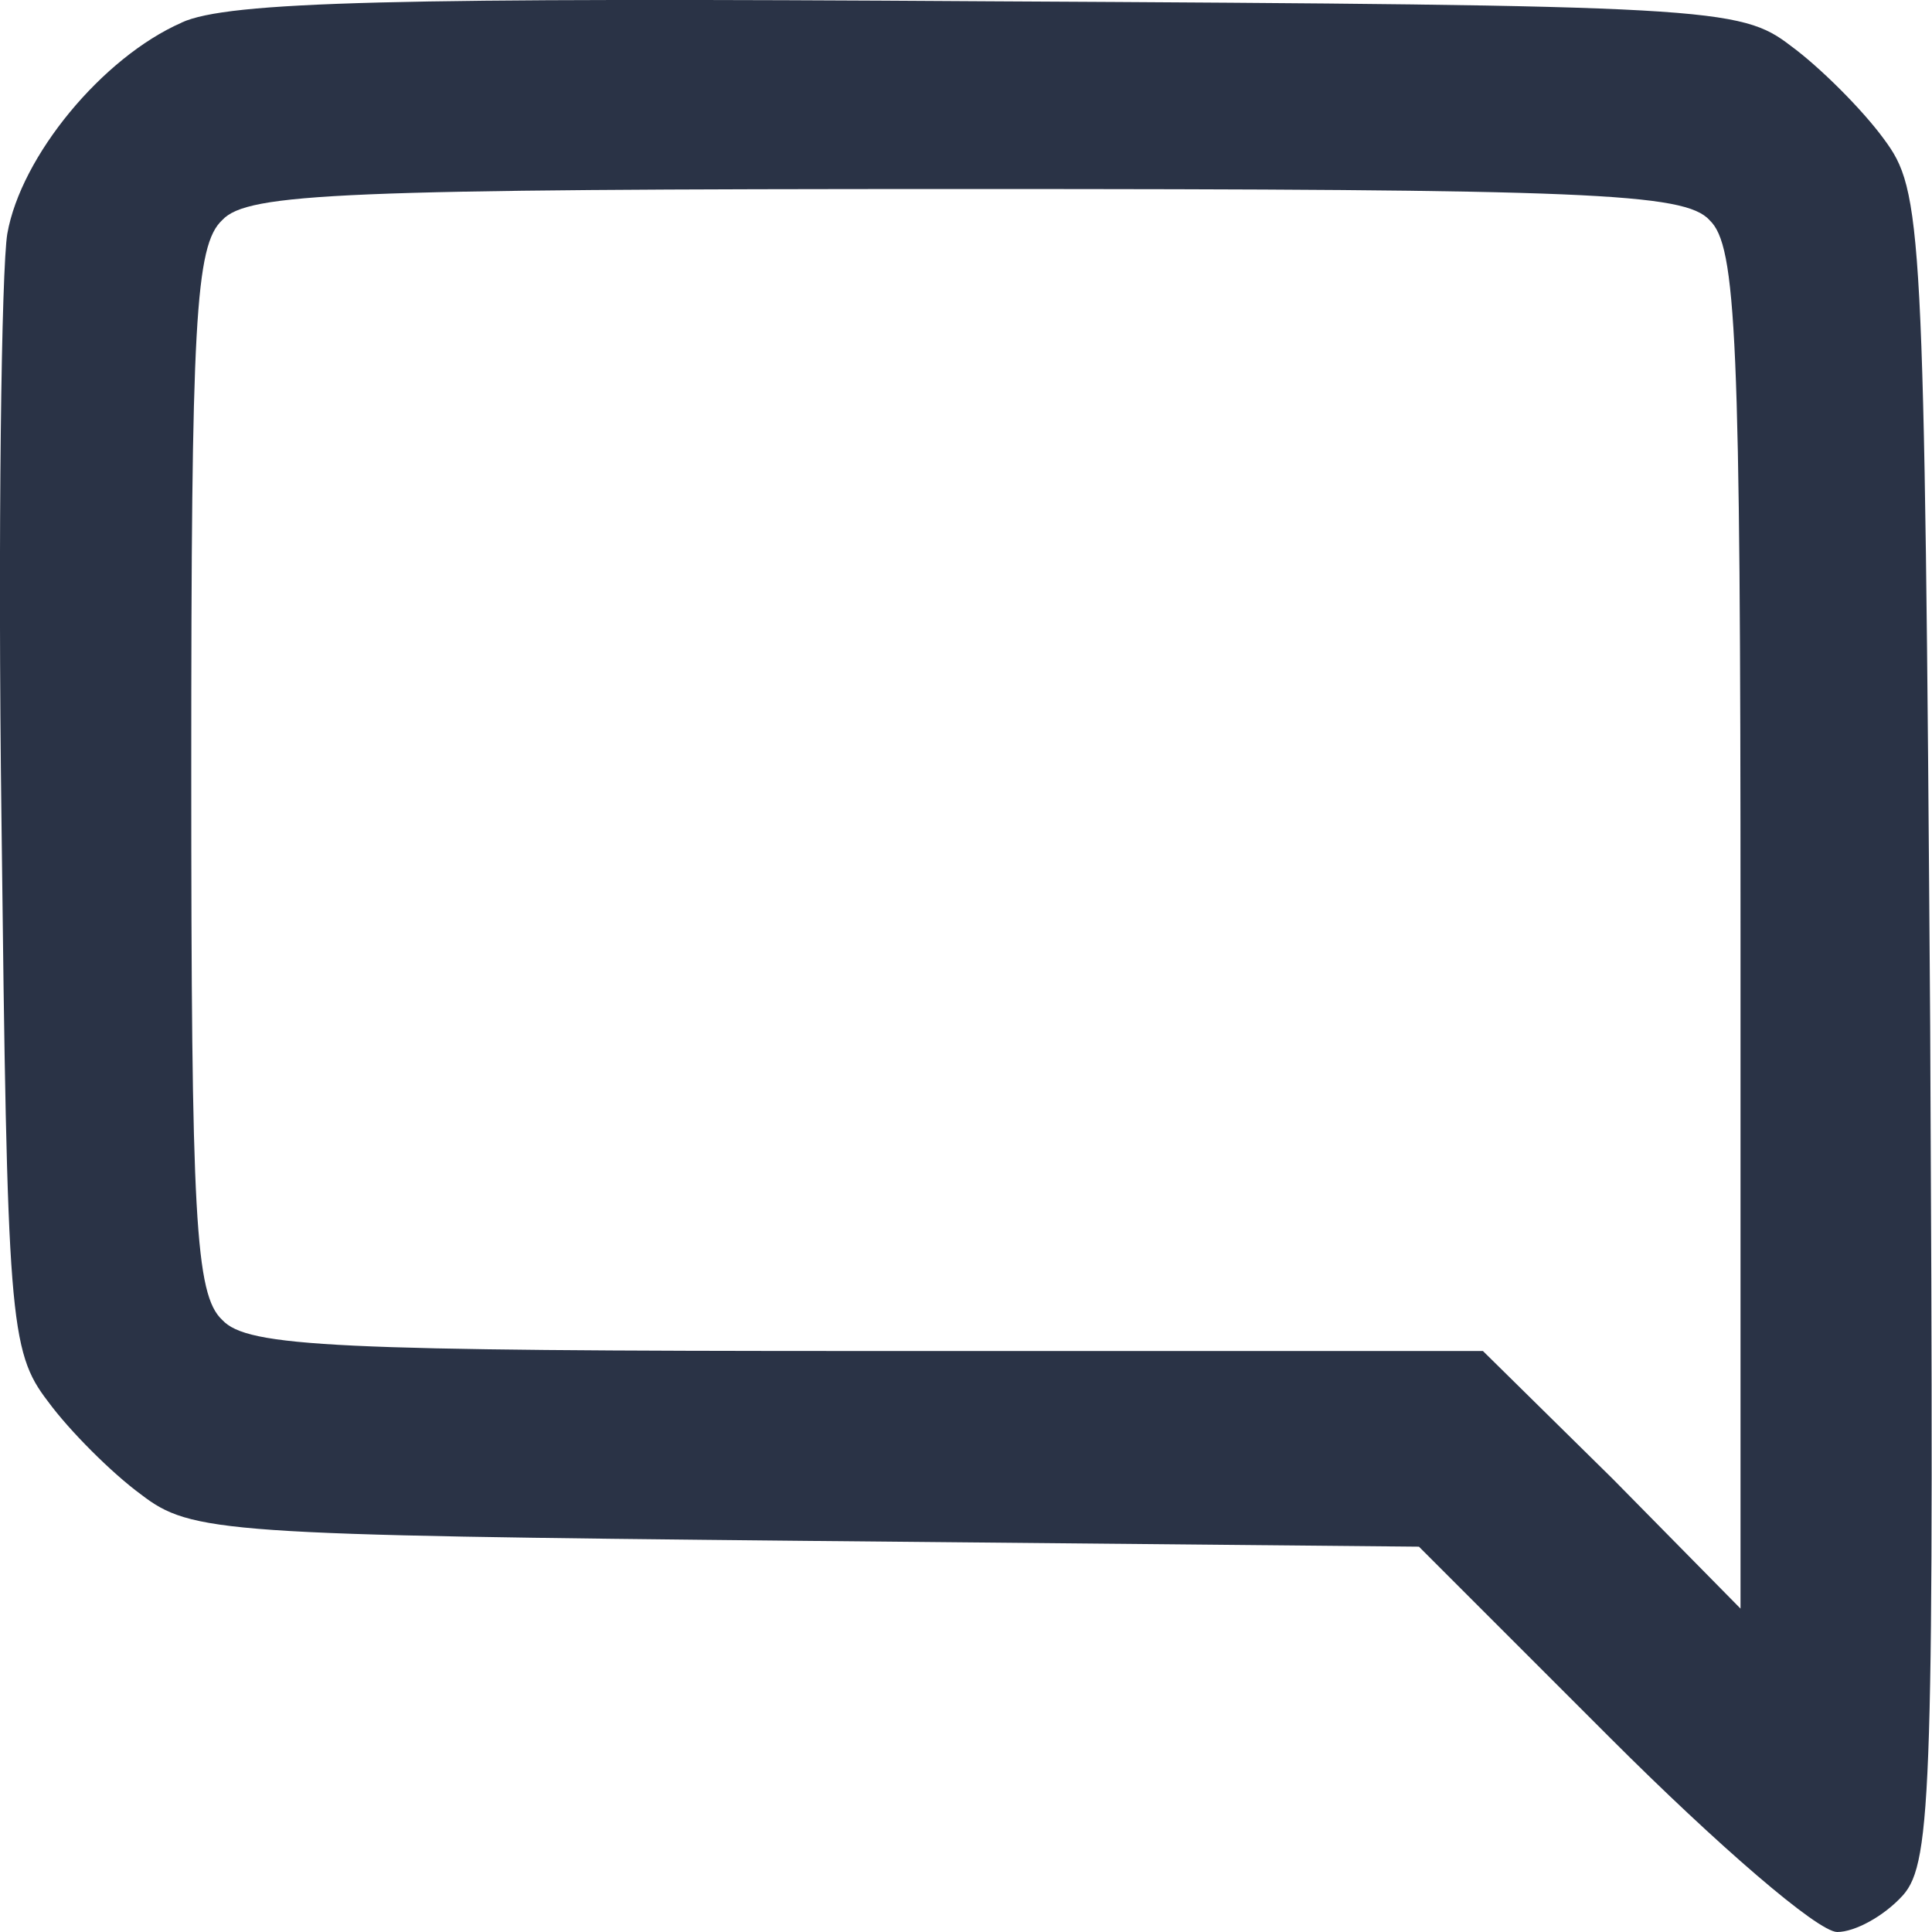
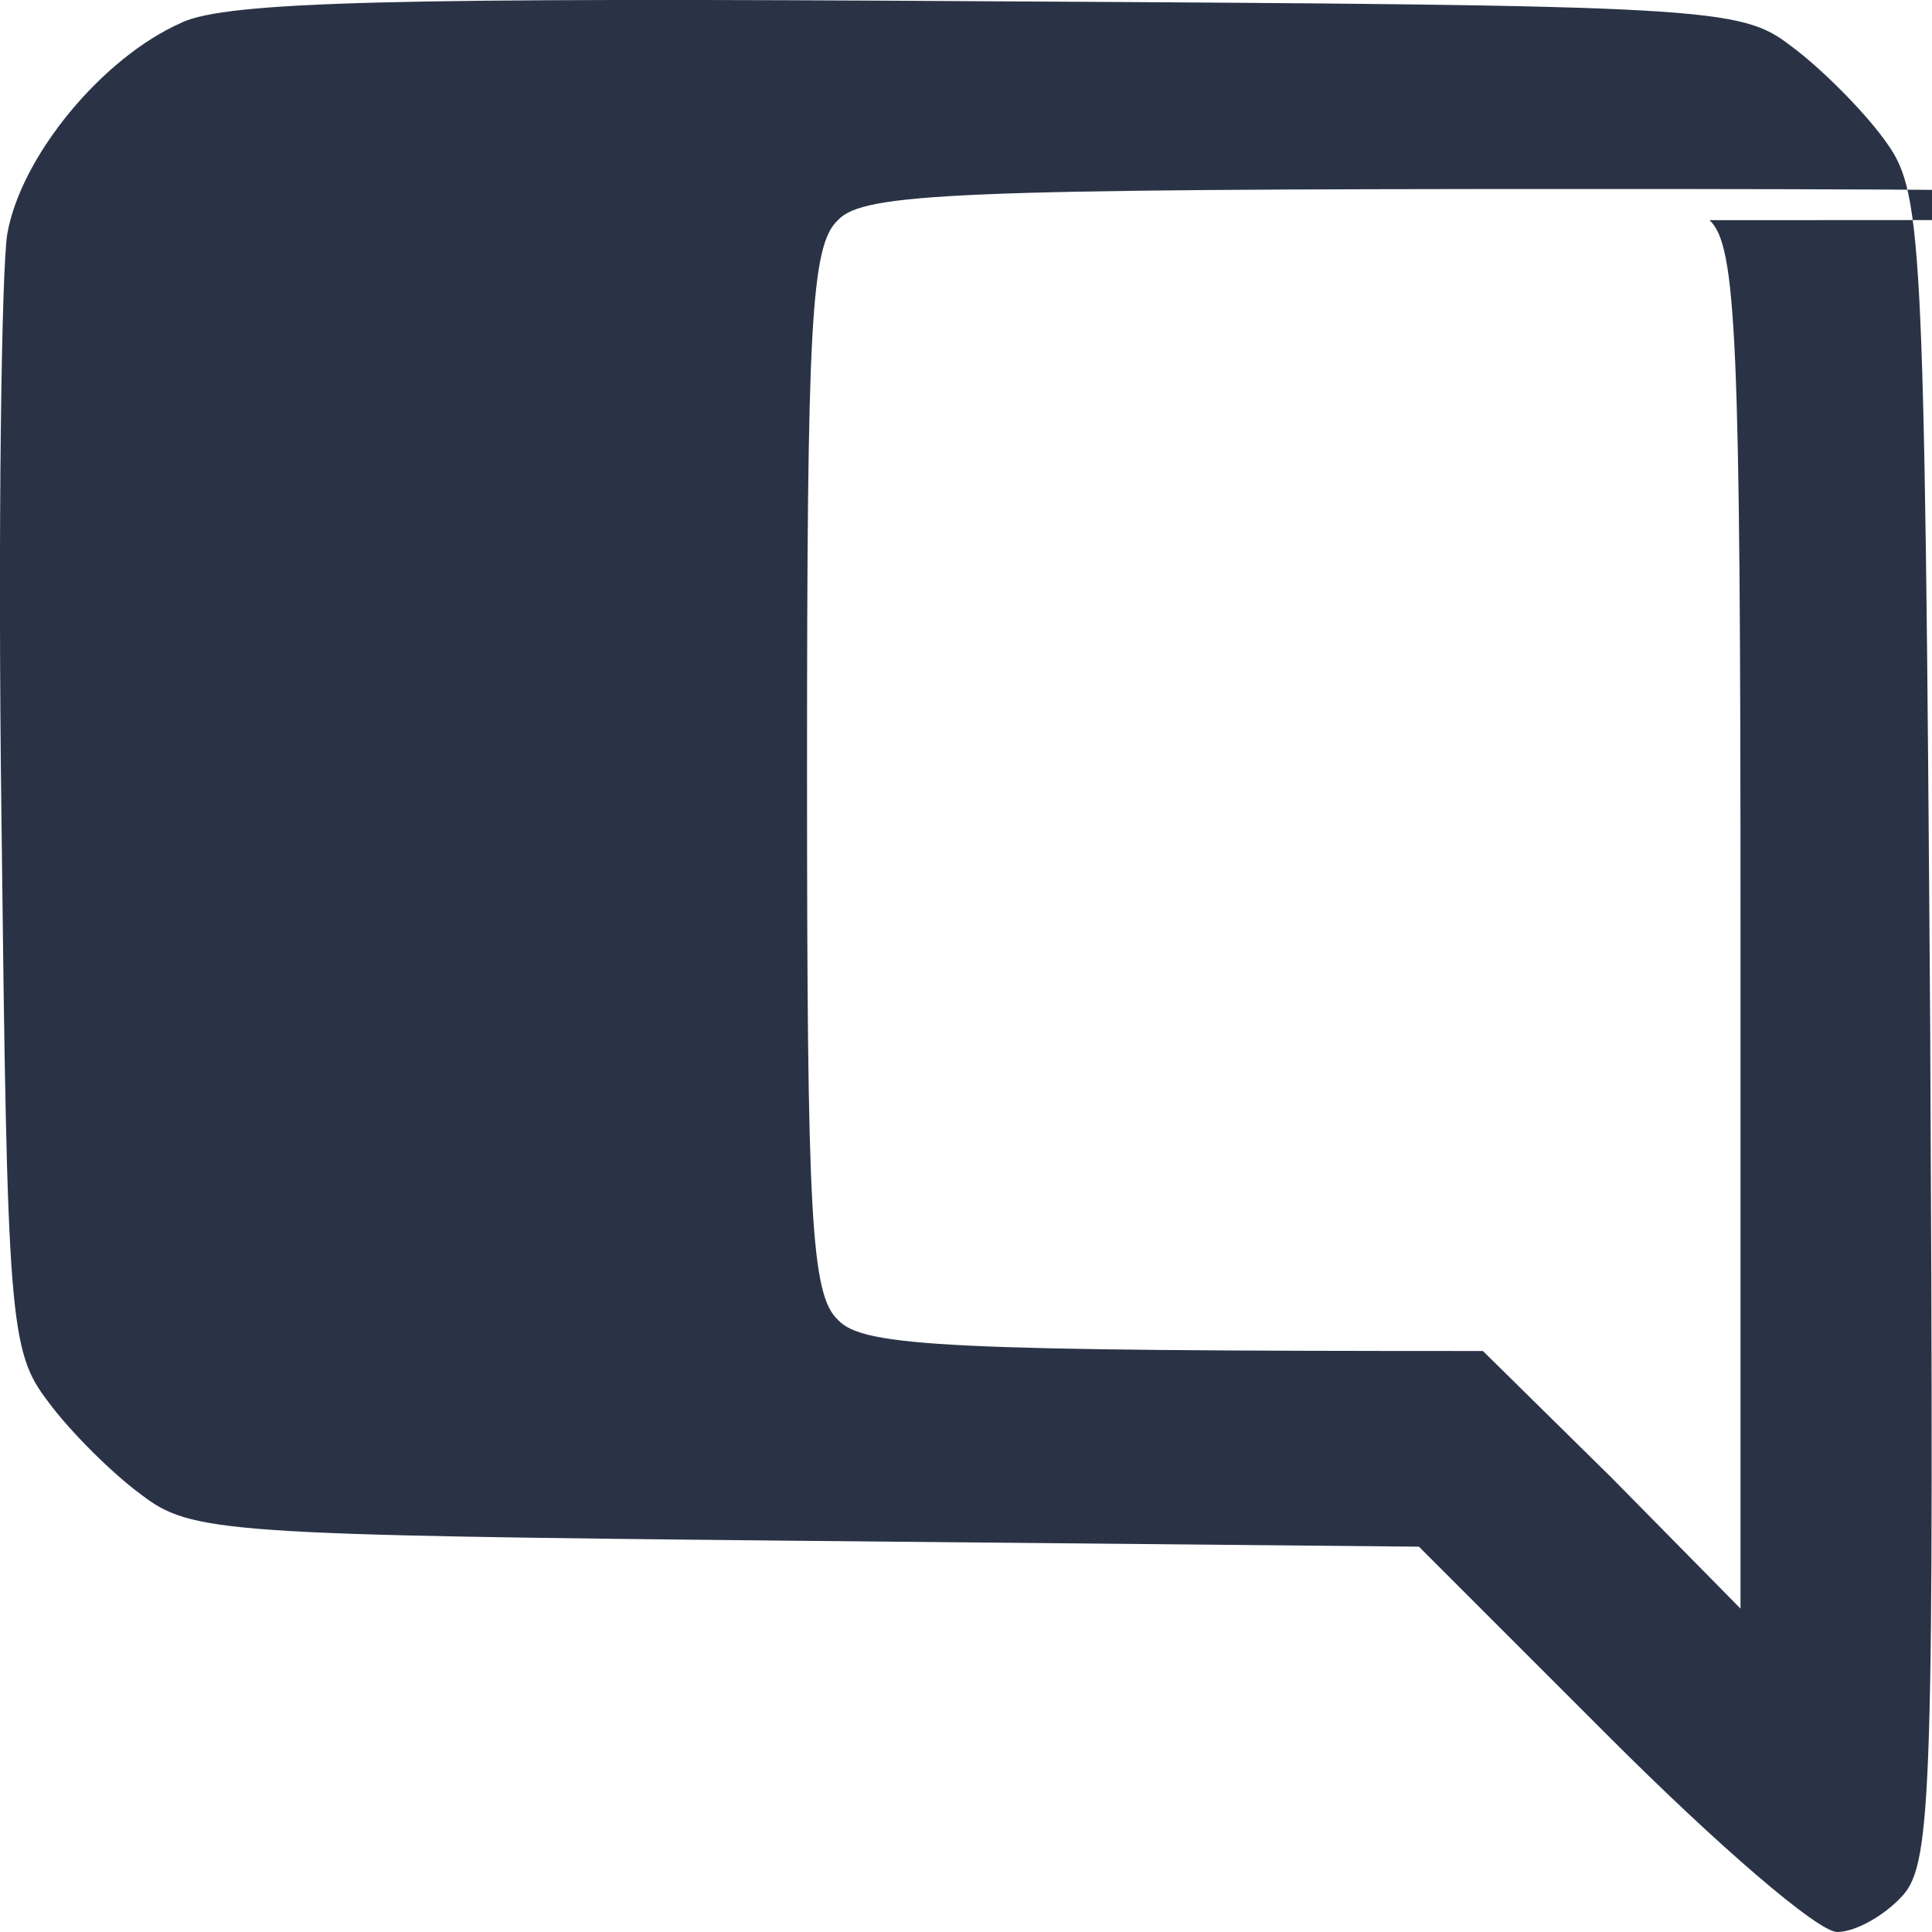
<svg xmlns="http://www.w3.org/2000/svg" version="1.1" id="Layer_1" x="0px" y="0px" width="18" height="18" viewBox="0 0 18 18" xml:space="preserve">
  <defs id="defs19" />
-   <path d="m 1.692,0.211 c -0.74,0.325 -1.497,1.245 -1.624,1.967 -0.054,0.325 -0.09,2.778 -0.054,5.485 0.054,4.619 0.072,4.925 0.433,5.394 0.198,0.271 0.595,0.668 0.866,0.866 0.469,0.361 0.758,0.379 6.206,0.433 l 5.701,0.054 1.786,1.786 c 0.992,0.992 1.93,1.804 2.111,1.804 0.162,0 0.433,-0.144 0.613,-0.343 0.271,-0.307 0.289,-1.028 0.253,-8.101 -0.054,-7.523 -0.072,-7.776 -0.433,-8.263 -0.198,-0.271 -0.595,-0.668 -0.866,-0.866 -0.469,-0.361 -0.74,-0.379 -7.469,-0.415 -5.539,-0.036 -7.09,0 -7.523,0.198 z M 15.927,2.051 c 0.253,0.235 0.289,1.101 0.289,6.603 v 6.333 l -1.191,-1.209 -1.209,-1.191 H 8.079 c -4.961,0 -5.773,-0.036 -6.008,-0.289 -0.253,-0.235 -0.289,-0.956 -0.289,-5.124 0,-4.168 0.036,-4.889 0.289,-5.124 0.235,-0.253 1.119,-0.289 6.928,-0.289 5.809,0 6.693,0.036 6.928,0.289 z" id="path67" style="fill:#2a3346;fill-opacity:1;stroke-width:0.018" />
+   <path d="m 1.692,0.211 c -0.74,0.325 -1.497,1.245 -1.624,1.967 -0.054,0.325 -0.09,2.778 -0.054,5.485 0.054,4.619 0.072,4.925 0.433,5.394 0.198,0.271 0.595,0.668 0.866,0.866 0.469,0.361 0.758,0.379 6.206,0.433 l 5.701,0.054 1.786,1.786 c 0.992,0.992 1.93,1.804 2.111,1.804 0.162,0 0.433,-0.144 0.613,-0.343 0.271,-0.307 0.289,-1.028 0.253,-8.101 -0.054,-7.523 -0.072,-7.776 -0.433,-8.263 -0.198,-0.271 -0.595,-0.668 -0.866,-0.866 -0.469,-0.361 -0.74,-0.379 -7.469,-0.415 -5.539,-0.036 -7.09,0 -7.523,0.198 z M 15.927,2.051 c 0.253,0.235 0.289,1.101 0.289,6.603 v 6.333 l -1.191,-1.209 -1.209,-1.191 c -4.961,0 -5.773,-0.036 -6.008,-0.289 -0.253,-0.235 -0.289,-0.956 -0.289,-5.124 0,-4.168 0.036,-4.889 0.289,-5.124 0.235,-0.253 1.119,-0.289 6.928,-0.289 5.809,0 6.693,0.036 6.928,0.289 z" id="path67" style="fill:#2a3346;fill-opacity:1;stroke-width:0.018" />
</svg>